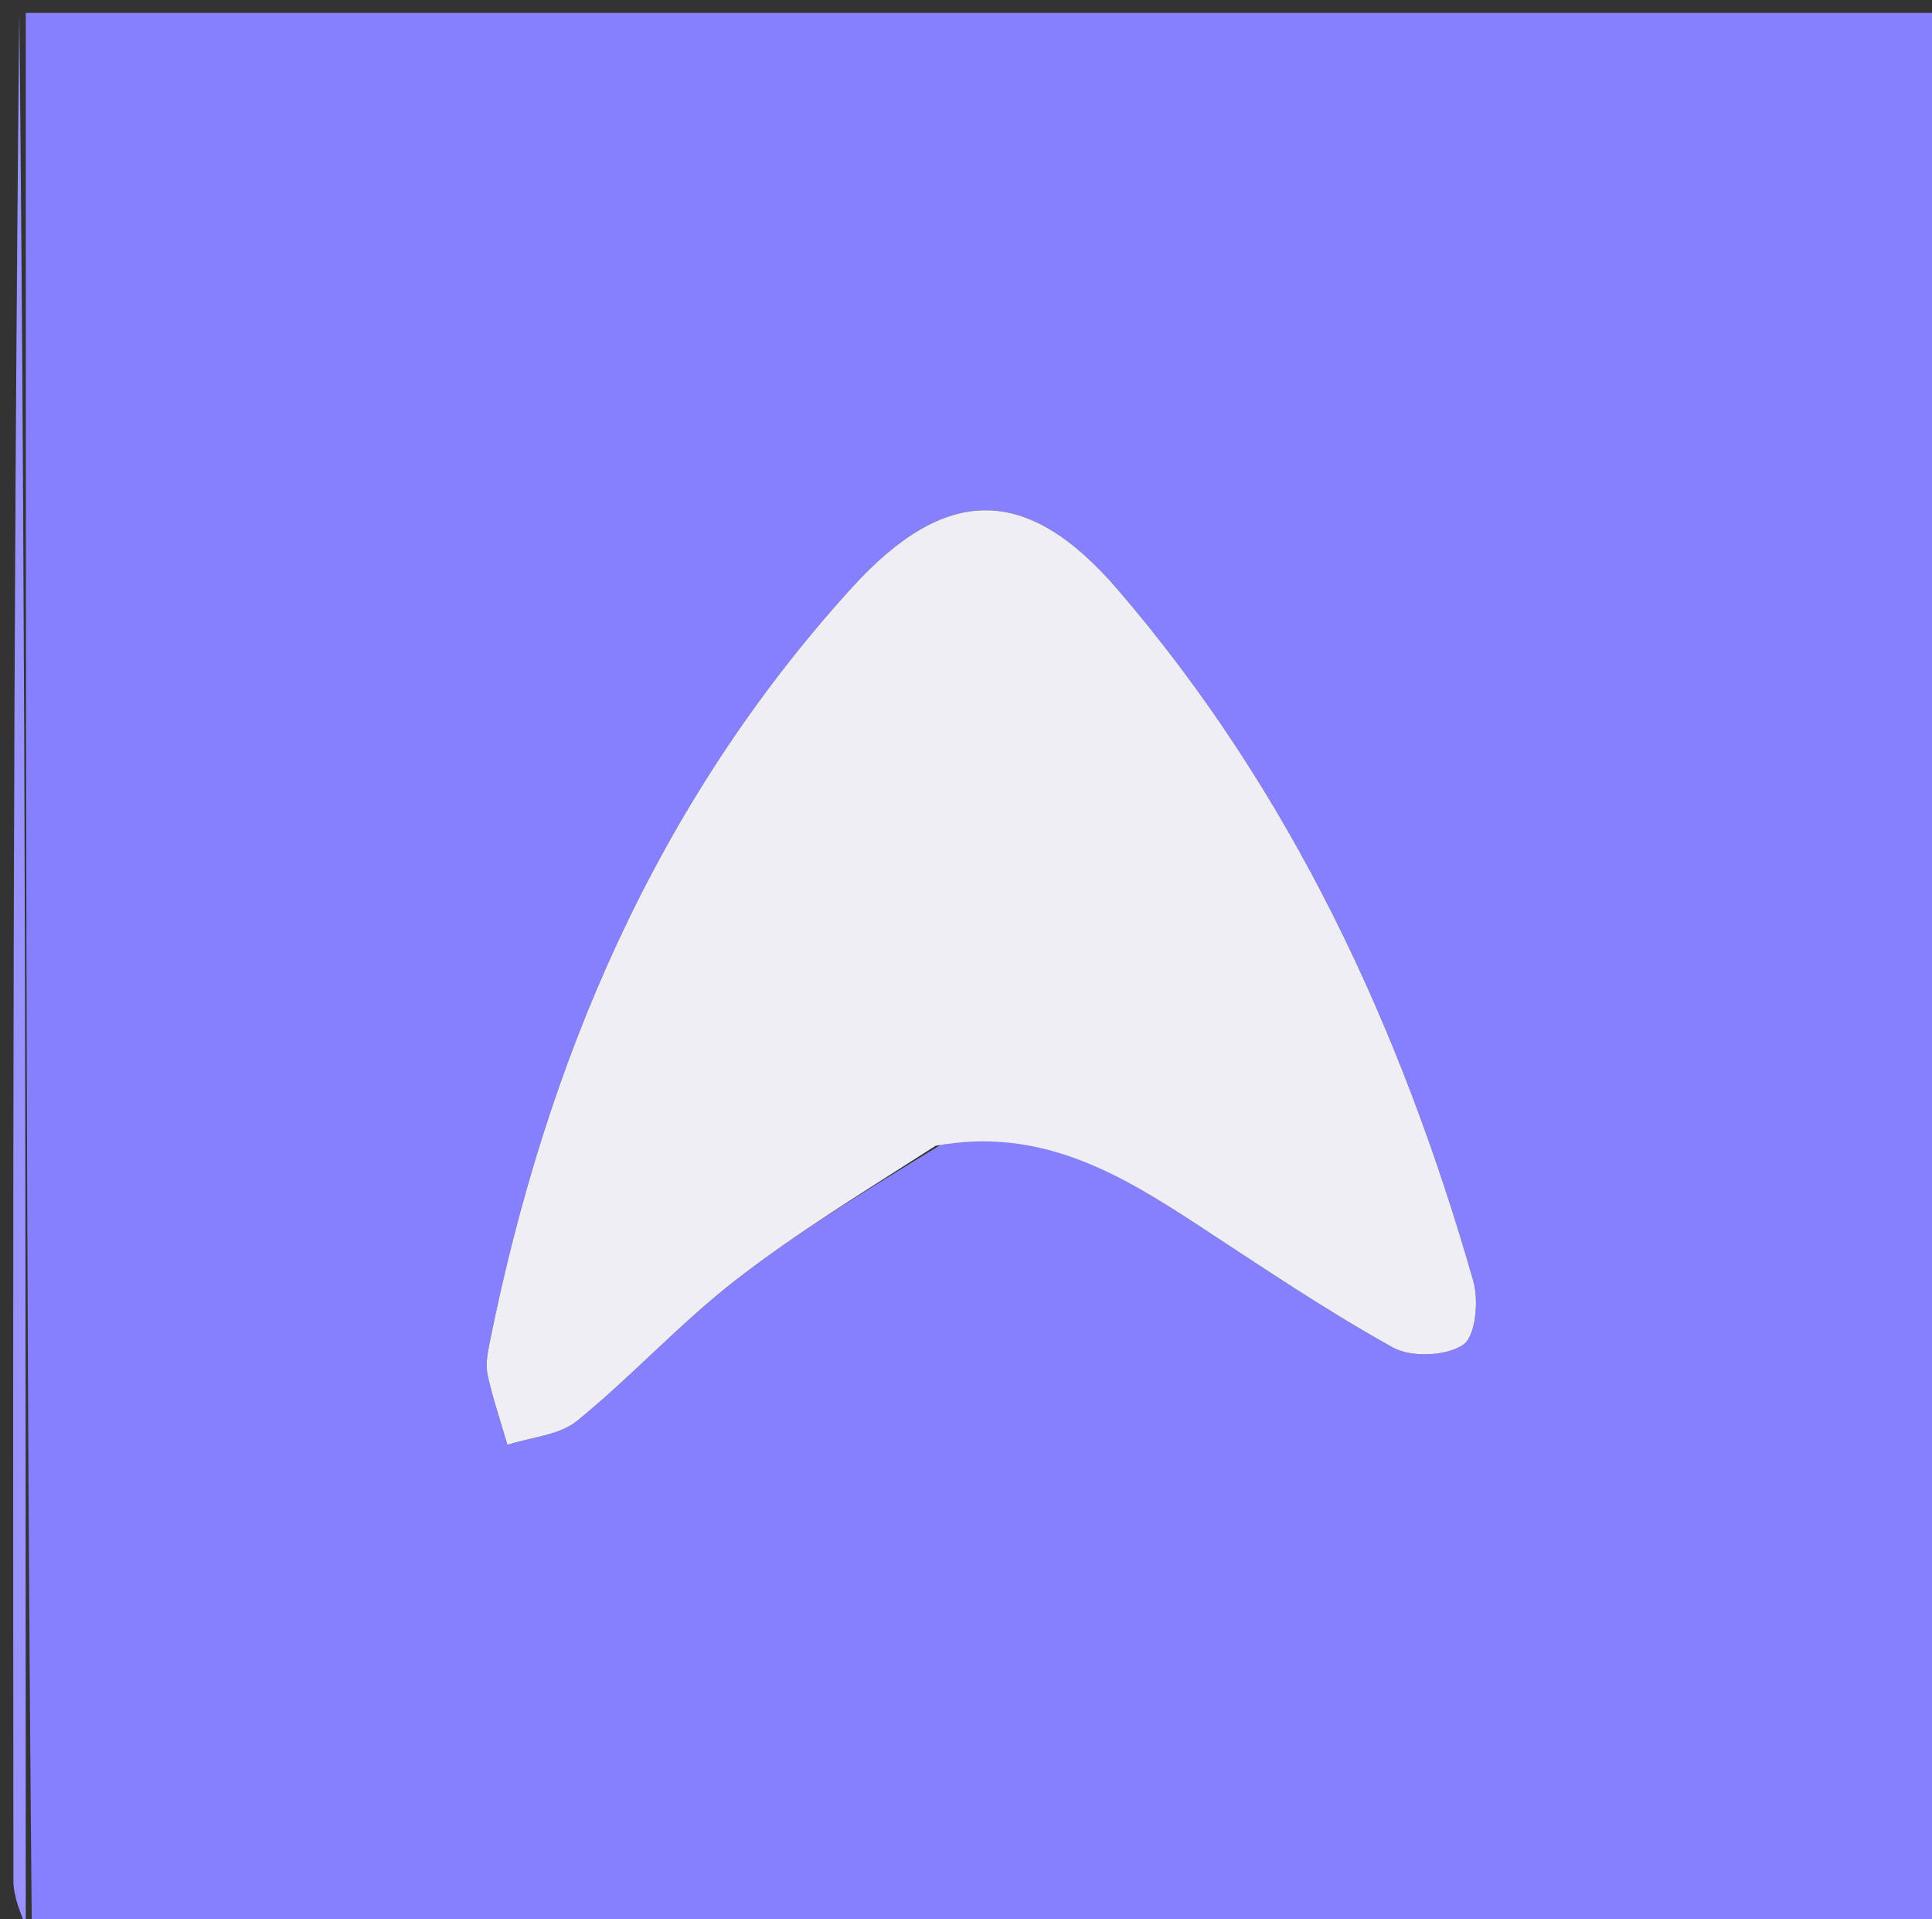
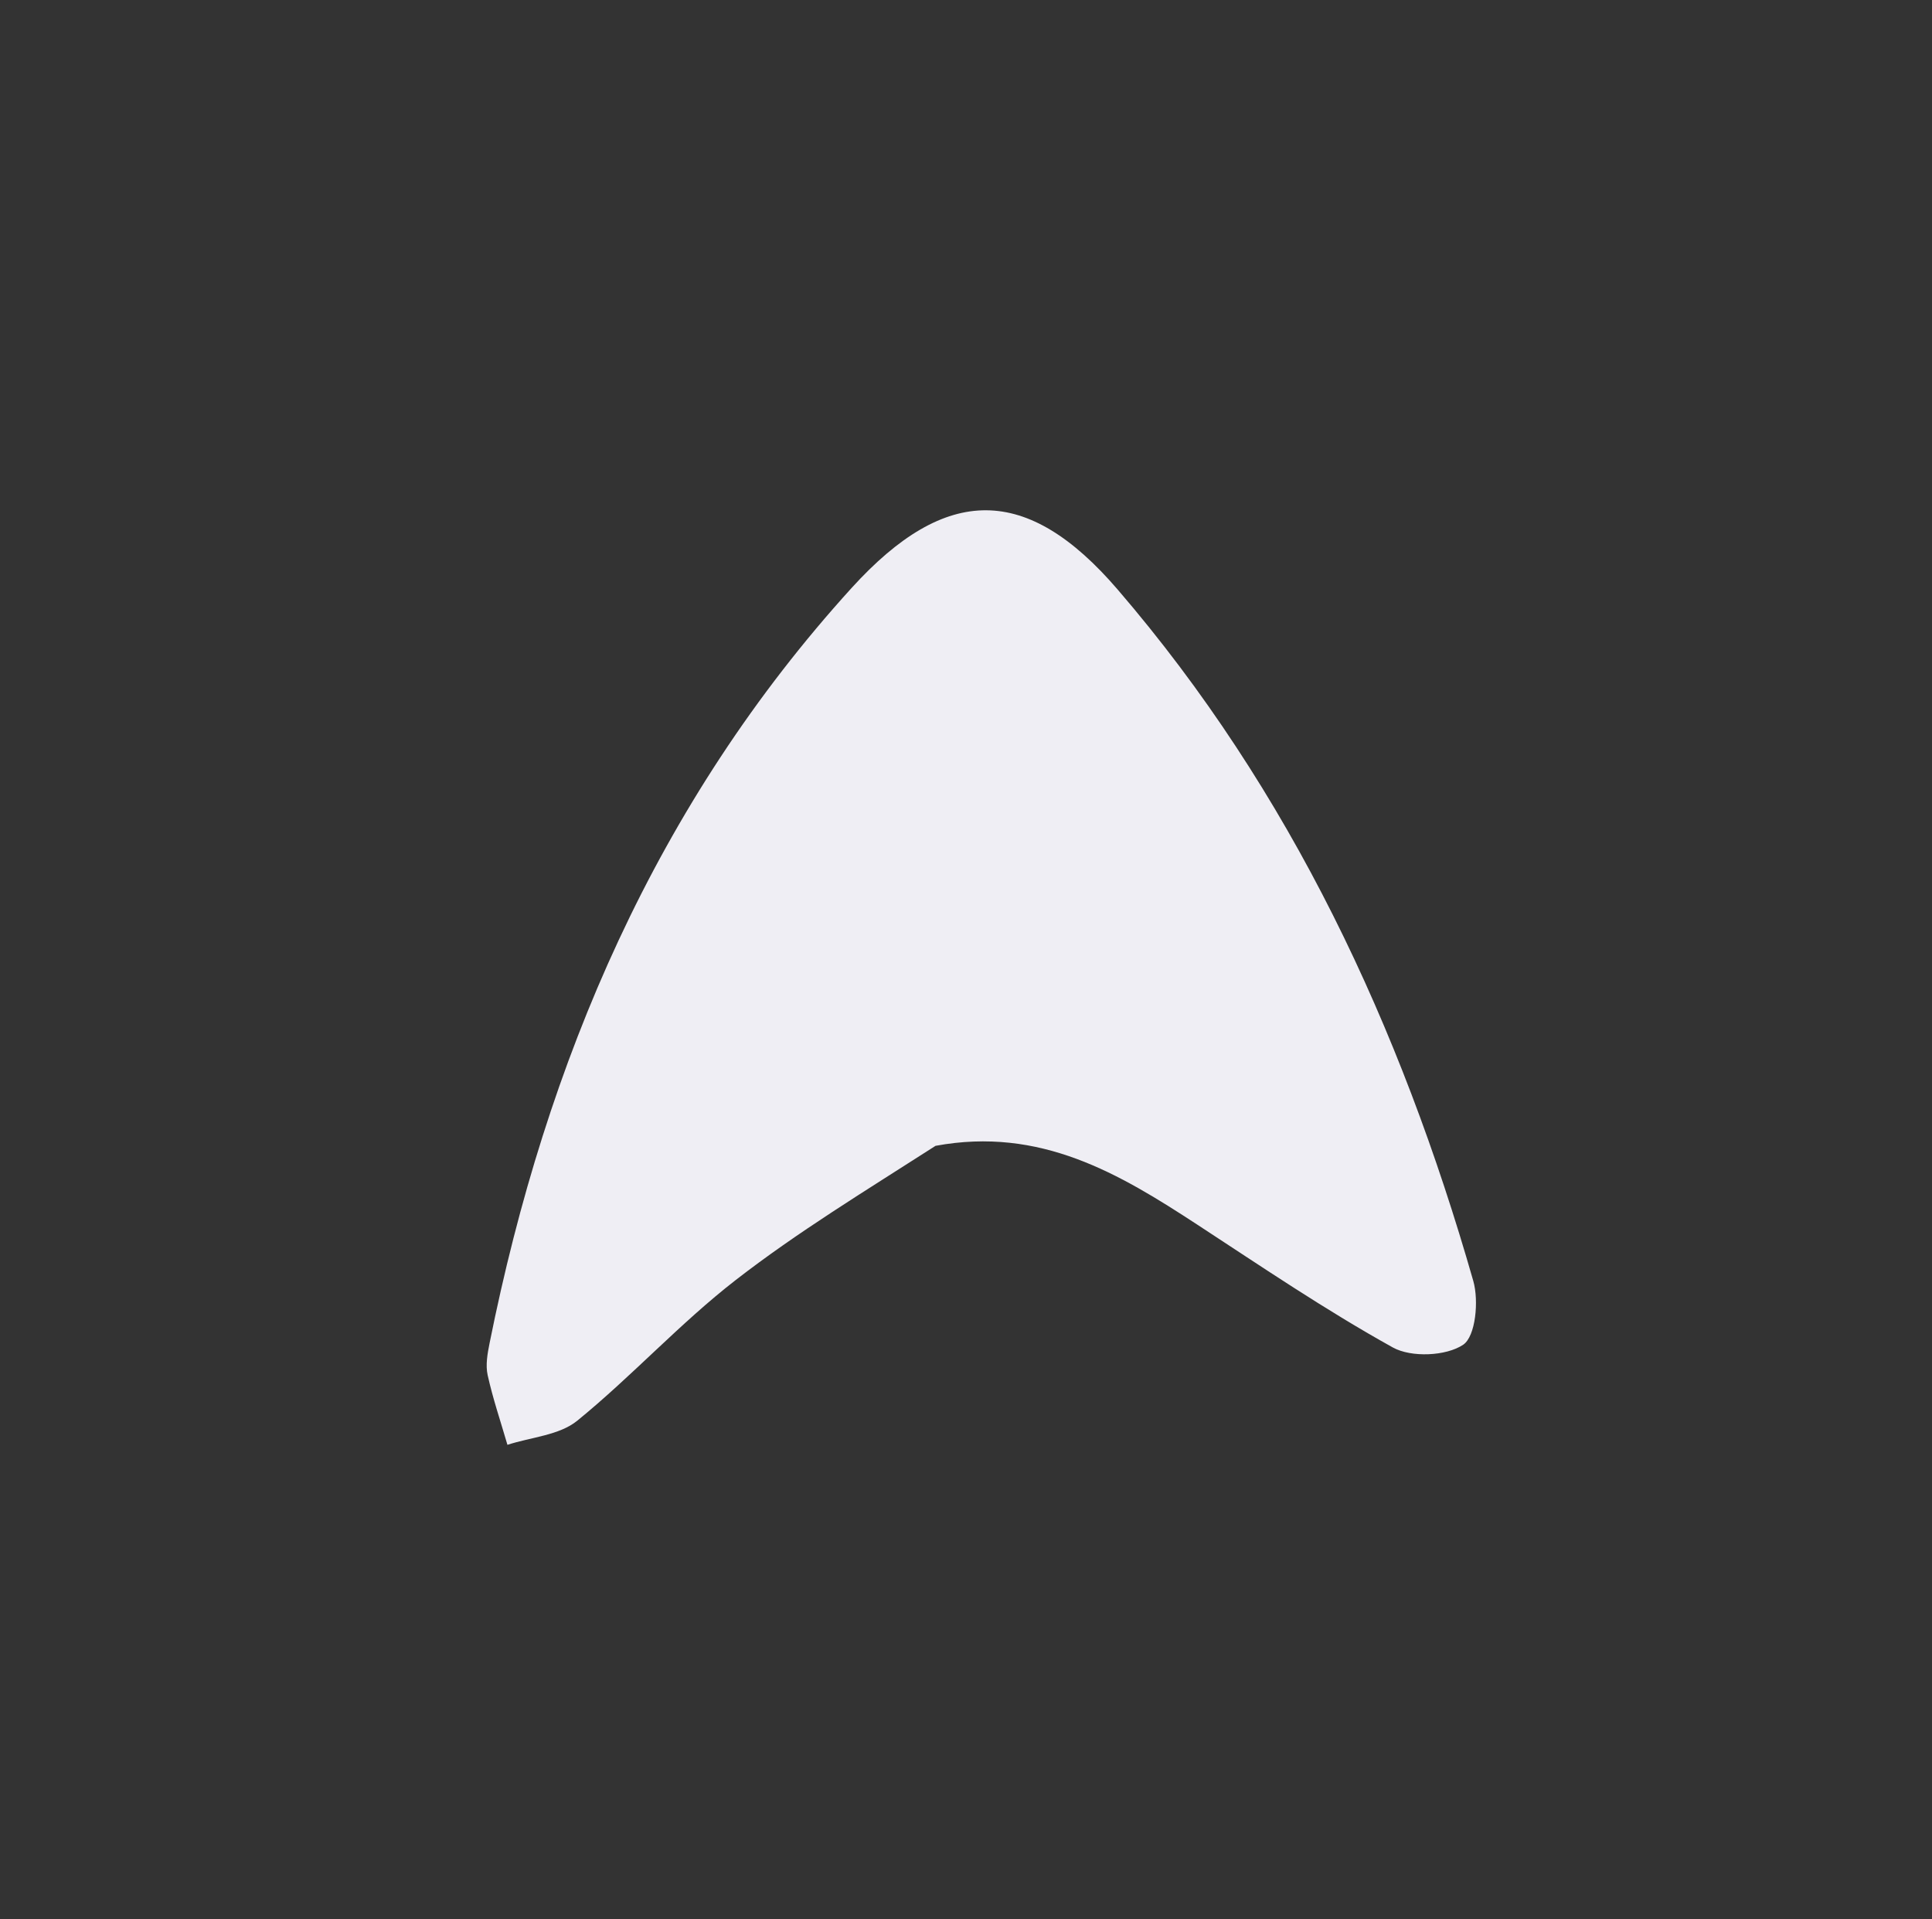
<svg xmlns="http://www.w3.org/2000/svg" version="1.1" id="Layer_1" x="0px" y="0px" width="100%" viewBox="0 0 150 149" enable-background="new 0 0 150 149" xml:space="preserve">
  <rect x="0" y="0" width="150" height="149" fill="#333333" stroke="none" />
-   <path fill="#8680FF" opacity="1" stroke="none" d=" M2,1   C51.618,1 101.236,1 150.927,1   C150.927,50.569 150.927,100.139 150.927,150   C101.646,150 52.292,150 2.468,149.531   C2,99.708 2,50.354 2,1  M73.049,88.867   C80.779,87.448 86.907,91.118 92.97,95.082   C97.971,98.351 102.928,101.717 108.142,104.611   C109.569,105.403 112.279,105.286 113.601,104.397   C114.57,103.745 114.825,100.982 114.387,99.449   C108.744,79.732 100.218,61.394 86.763,45.755   C79.764,37.619 73.468,37.556 66.119,45.645   C50.964,62.328 42.41,82.352 38.01,104.278   C37.847,105.087 37.689,105.978 37.861,106.756   C38.266,108.584 38.873,110.367 39.397,112.168   C41.228,111.572 43.426,111.429 44.819,110.295   C49.066,106.837 52.795,102.73 57.116,99.378   C61.926,95.646 67.165,92.466 73.049,88.867  z" />
-   <path fill="#9792FF" opacity="1" stroke="none" d=" M1.5,1   C2,50.354 2,99.708 2,149.531   C1.667,148.667 1.043,147.334 1.042,146   C0.992,97.667 1,49.333 1.5,1  z" />
  <path fill="#EFEEF4" opacity="1" stroke="none" d=" M72.634,88.956   C67.165,92.466 61.926,95.646 57.116,99.378   C52.795,102.73 49.066,106.837 44.819,110.295   C43.426,111.429 41.228,111.572 39.397,112.168   C38.873,110.367 38.266,108.584 37.861,106.756   C37.689,105.978 37.847,105.087 38.01,104.278   C42.41,82.352 50.964,62.328 66.119,45.645   C73.468,37.556 79.764,37.619 86.763,45.755   C100.218,61.394 108.744,79.732 114.387,99.449   C114.825,100.982 114.57,103.745 113.601,104.397   C112.279,105.286 109.569,105.403 108.142,104.611   C102.928,101.717 97.971,98.351 92.97,95.082   C86.907,91.118 80.779,87.448 72.634,88.956  z" />
</svg>